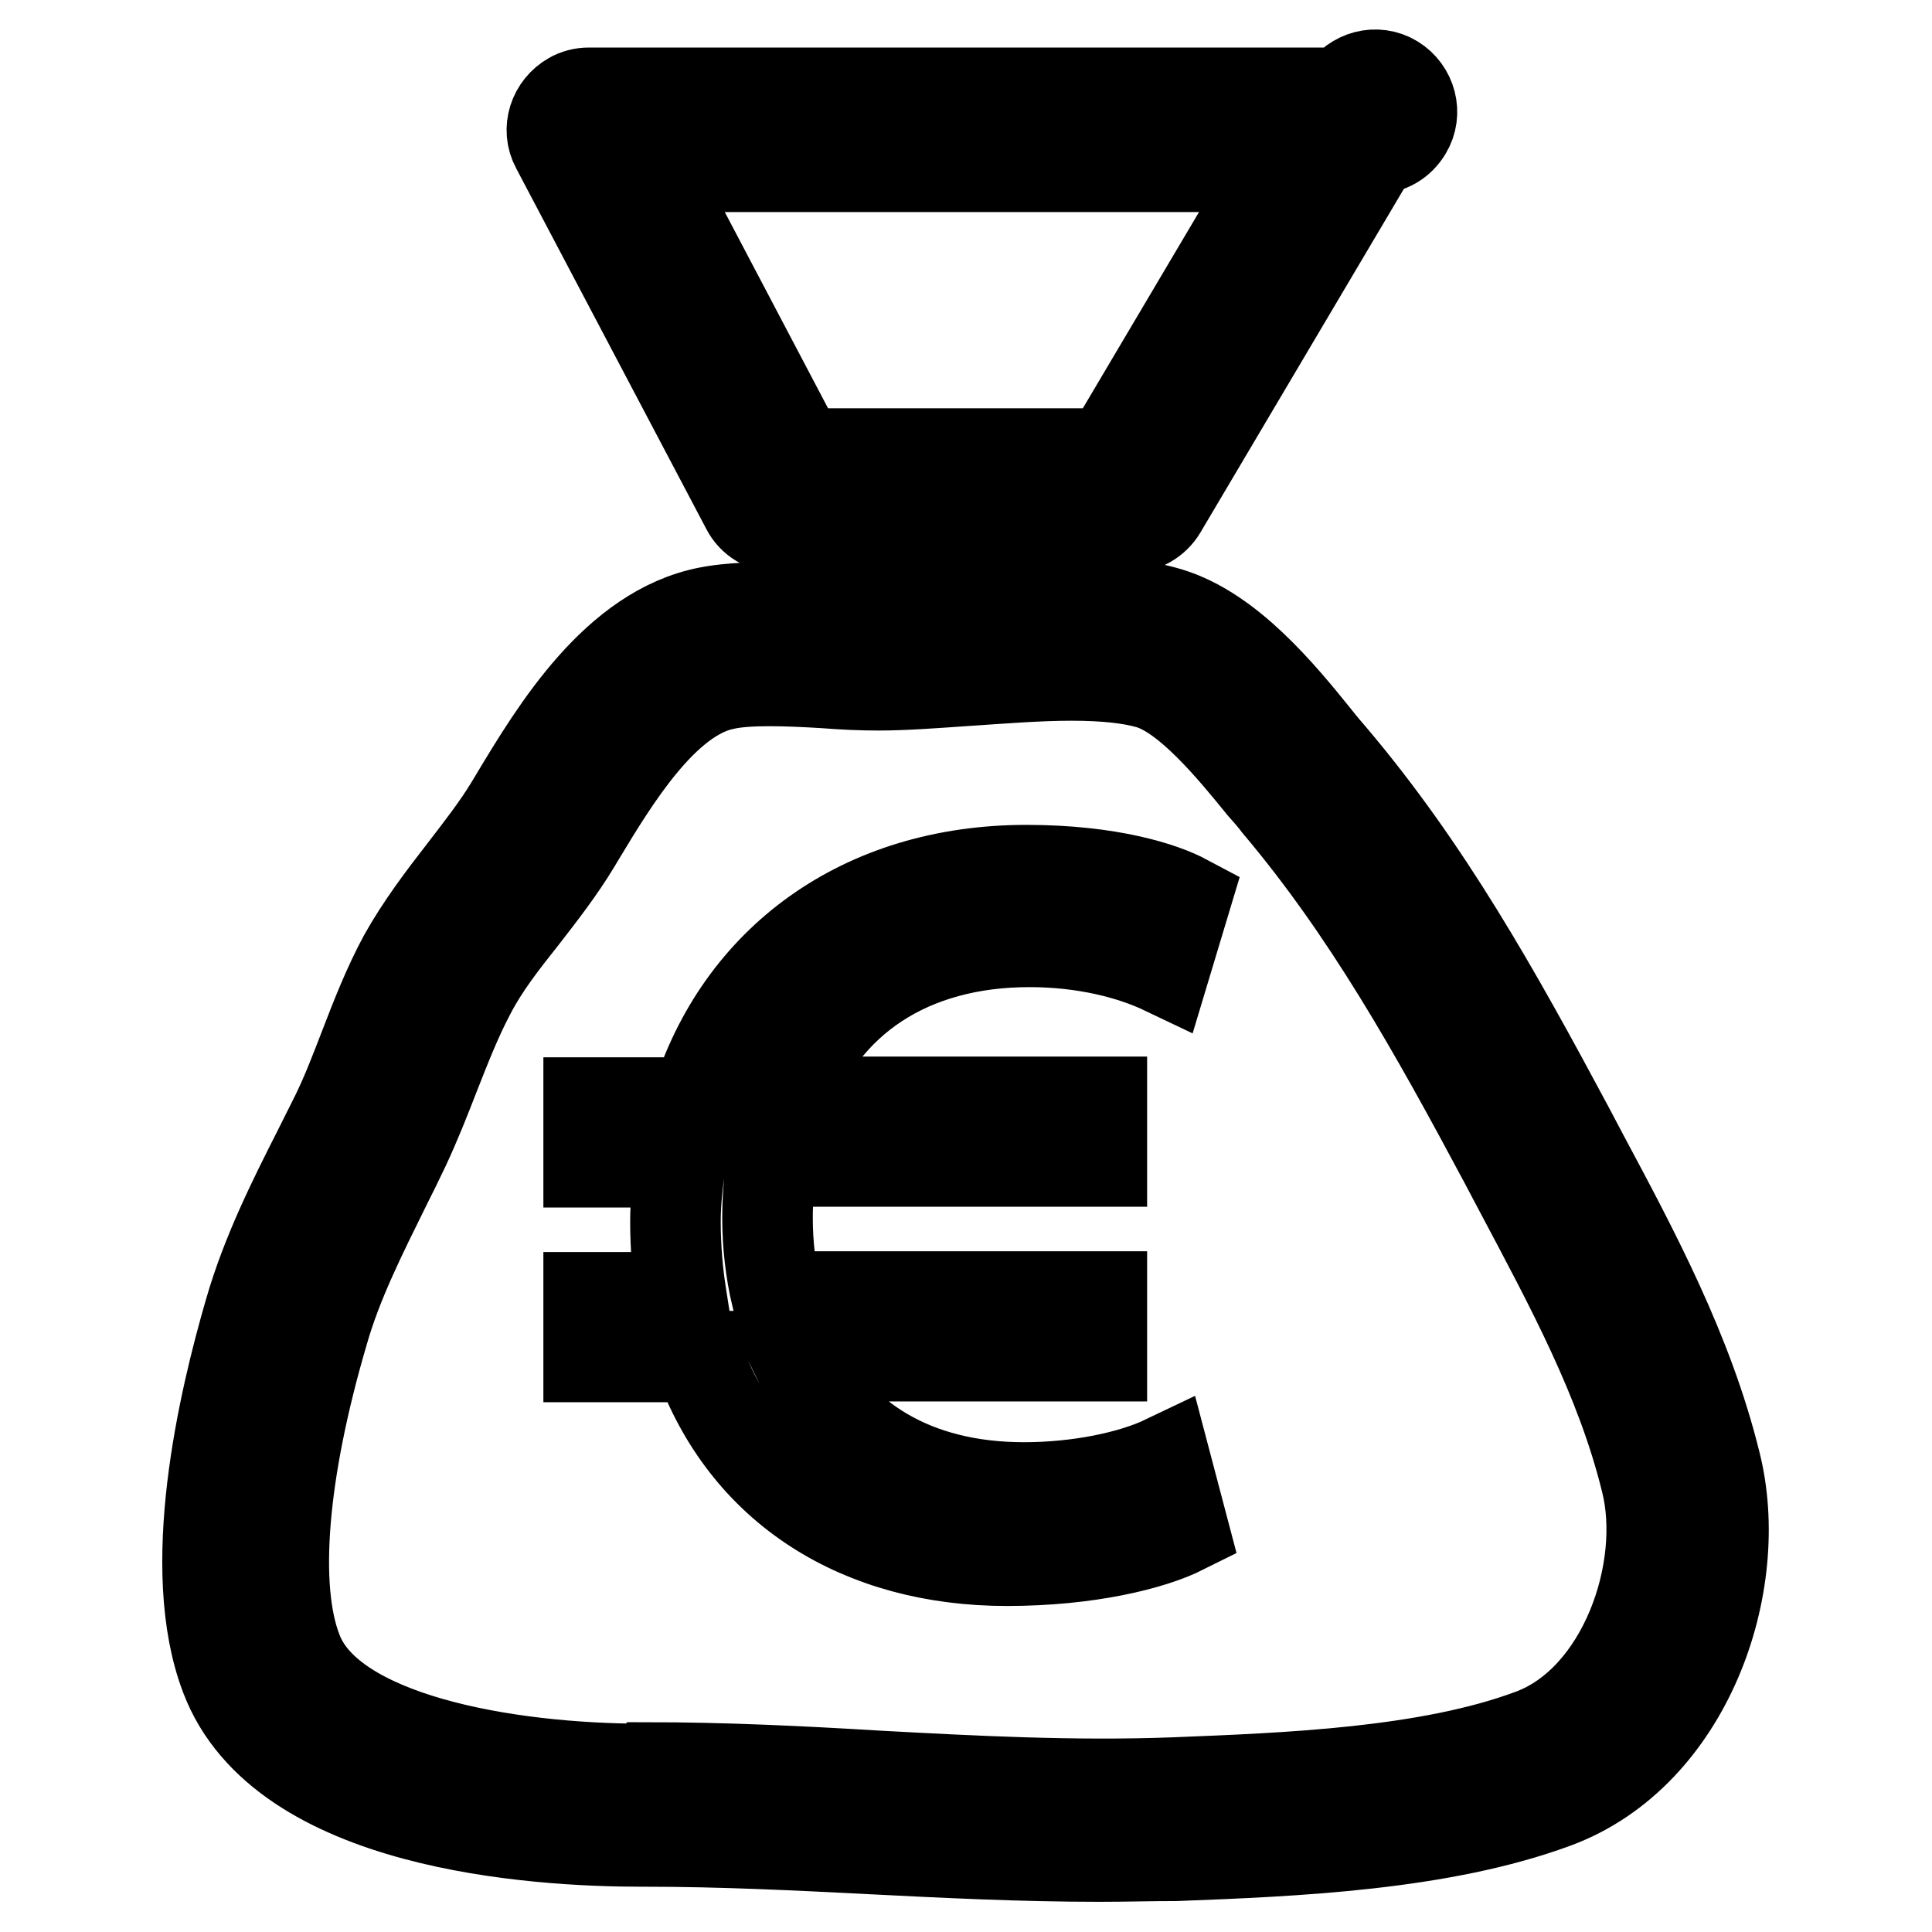
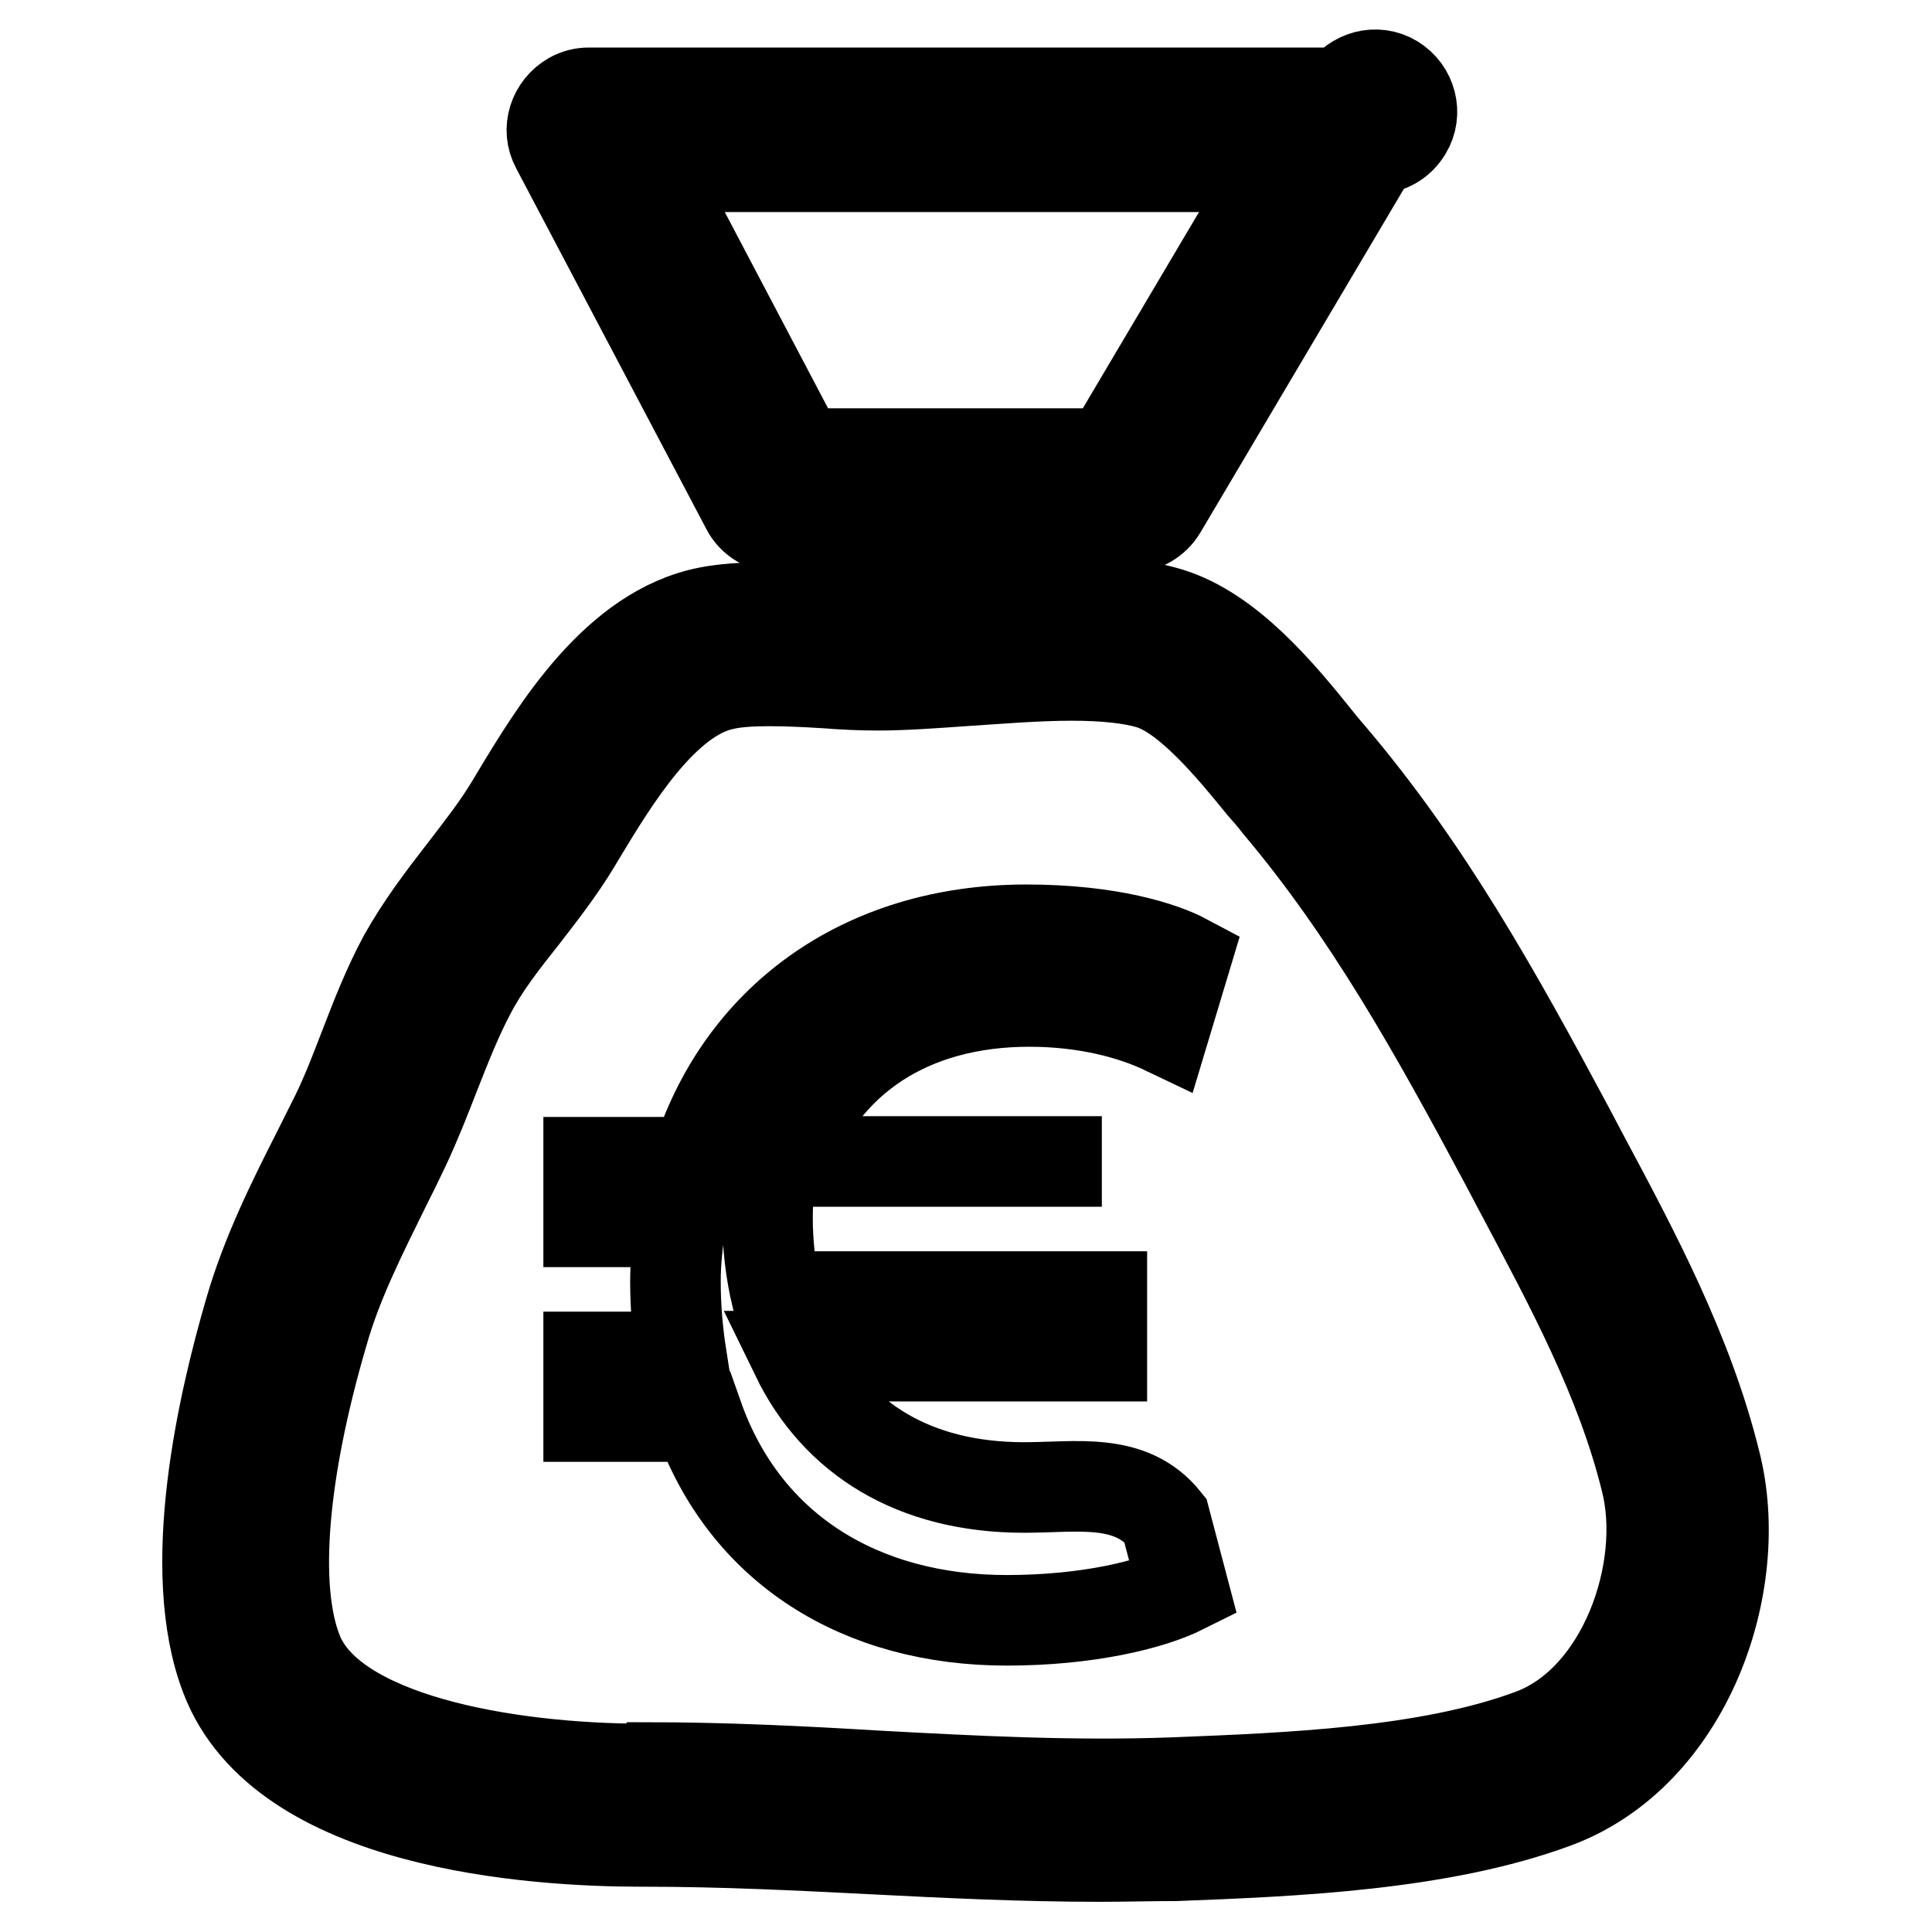
<svg xmlns="http://www.w3.org/2000/svg" version="1.1" x="0px" y="0px" viewBox="0 0 256 256" enable-background="new 0 0 256 256" xml:space="preserve">
  <g>
-     <path stroke-width="12" fill-opacity="0" stroke="#000000" d="M149.7,69.9h-46.5c-1.8,0-3.5-1-4.3-2.6L73.7,19.5c-1.3-2.4-0.3-5.3,2-6.6c0.7-0.4,1.5-0.6,2.3-0.6H178 c1.4-2.3,4.4-3.1,6.7-1.7c2.3,1.4,3.1,4.4,1.7,6.7c-0.9,1.5-2.4,2.4-4.2,2.4l-28.3,47.8C153,69,151.4,69.9,149.7,69.9z M106.1,60.1 h40.8l22.5-38H86.1L106.1,60.1z M145.7,246c-10.2,0-20.4-0.5-30.2-1c-9.8-0.5-19.9-1-30-1H85c-14.1,0-47.6-2.1-55.1-21.8 c-5.5-14.3-0.3-36.5,3.2-48.5c2.2-7.6,5.7-14.6,9.1-21.3c0.8-1.6,1.6-3.2,2.4-4.8c1.4-2.9,2.5-5.8,3.7-8.9c1.5-3.9,3.1-8,5.2-11.9 c2.3-4.1,5.1-7.8,7.9-11.4c2.3-3,4.5-5.8,6.3-8.8l0.6-1c5.3-8.8,13.3-22.1,25.5-24.5c4-0.8,10.1-0.7,15.8-0.4 c2.3,0.1,4.5,0.3,6.5,0.3c3.1,0,6.9-0.3,11-0.6c4.8-0.4,9.8-0.7,14.7-0.7c5.5,0,9.8,0.5,13.1,1.5c7.9,2.4,14.7,10.6,19.6,16.7 c0.7,0.9,1.4,1.7,2,2.4c12.6,14.9,21.6,31,31.3,49.1l1.9,3.6c6.9,12.9,14,26.2,17.6,40.8c4.1,16.1-3.7,38.6-21.2,45.1 c-15.1,5.6-34.6,6.4-50.3,7C152.5,245.9,149.1,246,145.7,246L145.7,246z M85.6,234.2c10.3,0,20.6,0.5,30.5,1.1 c12.9,0.7,26.2,1.4,39.5,0.9c15-0.6,33.6-1.3,47.3-6.4c12.2-4.5,18.2-21.8,15.2-33.6c-3.3-13.4-9.9-25.6-16.8-38.6l-1.9-3.6 c-9.4-17.6-18.2-33.3-30.1-47.4c-0.6-0.8-1.3-1.6-2.1-2.5c-3.9-4.8-9.8-12-14.9-13.5c-2.4-0.7-5.8-1.1-10.3-1.1 c-4.5,0-9.3,0.4-13.9,0.7c-4.3,0.3-8.3,0.6-11.7,0.6c-2.2,0-4.6-0.1-7.1-0.3c-4.9-0.3-10.2-0.5-13.3,0.2c-8,1.6-14.7,12.7-19.1,20 l-0.6,1c-2.1,3.5-4.6,6.7-7,9.8c-2.7,3.4-5.2,6.6-7,10.1c-1.8,3.4-3.2,7-4.7,10.8c-1.2,3.1-2.5,6.4-4,9.6c-0.8,1.7-1.6,3.3-2.4,4.9 c-3.3,6.7-6.5,13-8.4,19.7c-5.4,18.4-6.7,33.8-3.4,42.2c4.4,11.5,27.5,15.6,46,15.6L85.6,234.2L85.6,234.2z M135.7,197.1 c-14.6,0-24.9-6.5-30.2-17.4H146v-7.9h-43.1c-0.8-3.4-1.2-6.9-1.2-10.4c0-2.6,0.2-5.1,0.6-7.5H146V146h-41.8 c4.8-13.6,16.5-21.2,32.2-21.2c7.3,0,13.5,1.6,17.9,3.7l2.8-9.3c-3-1.6-10-3.9-21.1-3.9c-21.8,0-38,12-43.8,30.8H78v7.9h12.2 c-0.4,2.6-0.7,5.2-0.7,7.9c0,3.5,0.3,6.8,0.8,10H78v7.9h14.5c6.2,17.6,21.6,27,40.9,27c10.8,0,19.2-2.1,23.4-4.2l-2.4-9.1 C149.8,195.7,142.7,197.1,135.7,197.1z" />
+     <path stroke-width="12" fill-opacity="0" stroke="#000000" d="M149.7,69.9h-46.5c-1.8,0-3.5-1-4.3-2.6L73.7,19.5c-1.3-2.4-0.3-5.3,2-6.6c0.7-0.4,1.5-0.6,2.3-0.6H178 c1.4-2.3,4.4-3.1,6.7-1.7c2.3,1.4,3.1,4.4,1.7,6.7c-0.9,1.5-2.4,2.4-4.2,2.4l-28.3,47.8C153,69,151.4,69.9,149.7,69.9z M106.1,60.1 h40.8l22.5-38H86.1L106.1,60.1z M145.7,246c-10.2,0-20.4-0.5-30.2-1c-9.8-0.5-19.9-1-30-1H85c-14.1,0-47.6-2.1-55.1-21.8 c-5.5-14.3-0.3-36.5,3.2-48.5c2.2-7.6,5.7-14.6,9.1-21.3c0.8-1.6,1.6-3.2,2.4-4.8c1.4-2.9,2.5-5.8,3.7-8.9c1.5-3.9,3.1-8,5.2-11.9 c2.3-4.1,5.1-7.8,7.9-11.4c2.3-3,4.5-5.8,6.3-8.8l0.6-1c5.3-8.8,13.3-22.1,25.5-24.5c4-0.8,10.1-0.7,15.8-0.4 c2.3,0.1,4.5,0.3,6.5,0.3c3.1,0,6.9-0.3,11-0.6c4.8-0.4,9.8-0.7,14.7-0.7c5.5,0,9.8,0.5,13.1,1.5c7.9,2.4,14.7,10.6,19.6,16.7 c0.7,0.9,1.4,1.7,2,2.4c12.6,14.9,21.6,31,31.3,49.1l1.9,3.6c6.9,12.9,14,26.2,17.6,40.8c4.1,16.1-3.7,38.6-21.2,45.1 c-15.1,5.6-34.6,6.4-50.3,7C152.5,245.9,149.1,246,145.7,246L145.7,246z M85.6,234.2c10.3,0,20.6,0.5,30.5,1.1 c12.9,0.7,26.2,1.4,39.5,0.9c15-0.6,33.6-1.3,47.3-6.4c12.2-4.5,18.2-21.8,15.2-33.6c-3.3-13.4-9.9-25.6-16.8-38.6l-1.9-3.6 c-9.4-17.6-18.2-33.3-30.1-47.4c-0.6-0.8-1.3-1.6-2.1-2.5c-3.9-4.8-9.8-12-14.9-13.5c-2.4-0.7-5.8-1.1-10.3-1.1 c-4.5,0-9.3,0.4-13.9,0.7c-4.3,0.3-8.3,0.6-11.7,0.6c-2.2,0-4.6-0.1-7.1-0.3c-4.9-0.3-10.2-0.5-13.3,0.2c-8,1.6-14.7,12.7-19.1,20 l-0.6,1c-2.1,3.5-4.6,6.7-7,9.8c-2.7,3.4-5.2,6.6-7,10.1c-1.8,3.4-3.2,7-4.7,10.8c-1.2,3.1-2.5,6.4-4,9.6c-0.8,1.7-1.6,3.3-2.4,4.9 c-3.3,6.7-6.5,13-8.4,19.7c-5.4,18.4-6.7,33.8-3.4,42.2c4.4,11.5,27.5,15.6,46,15.6L85.6,234.2L85.6,234.2z M135.7,197.1 c-14.6,0-24.9-6.5-30.2-17.4H146v-7.9h-43.1c-0.8-3.4-1.2-6.9-1.2-10.4c0-2.6,0.2-5.1,0.6-7.5H146h-41.8 c4.8-13.6,16.5-21.2,32.2-21.2c7.3,0,13.5,1.6,17.9,3.7l2.8-9.3c-3-1.6-10-3.9-21.1-3.9c-21.8,0-38,12-43.8,30.8H78v7.9h12.2 c-0.4,2.6-0.7,5.2-0.7,7.9c0,3.5,0.3,6.8,0.8,10H78v7.9h14.5c6.2,17.6,21.6,27,40.9,27c10.8,0,19.2-2.1,23.4-4.2l-2.4-9.1 C149.8,195.7,142.7,197.1,135.7,197.1z" />
  </g>
</svg>